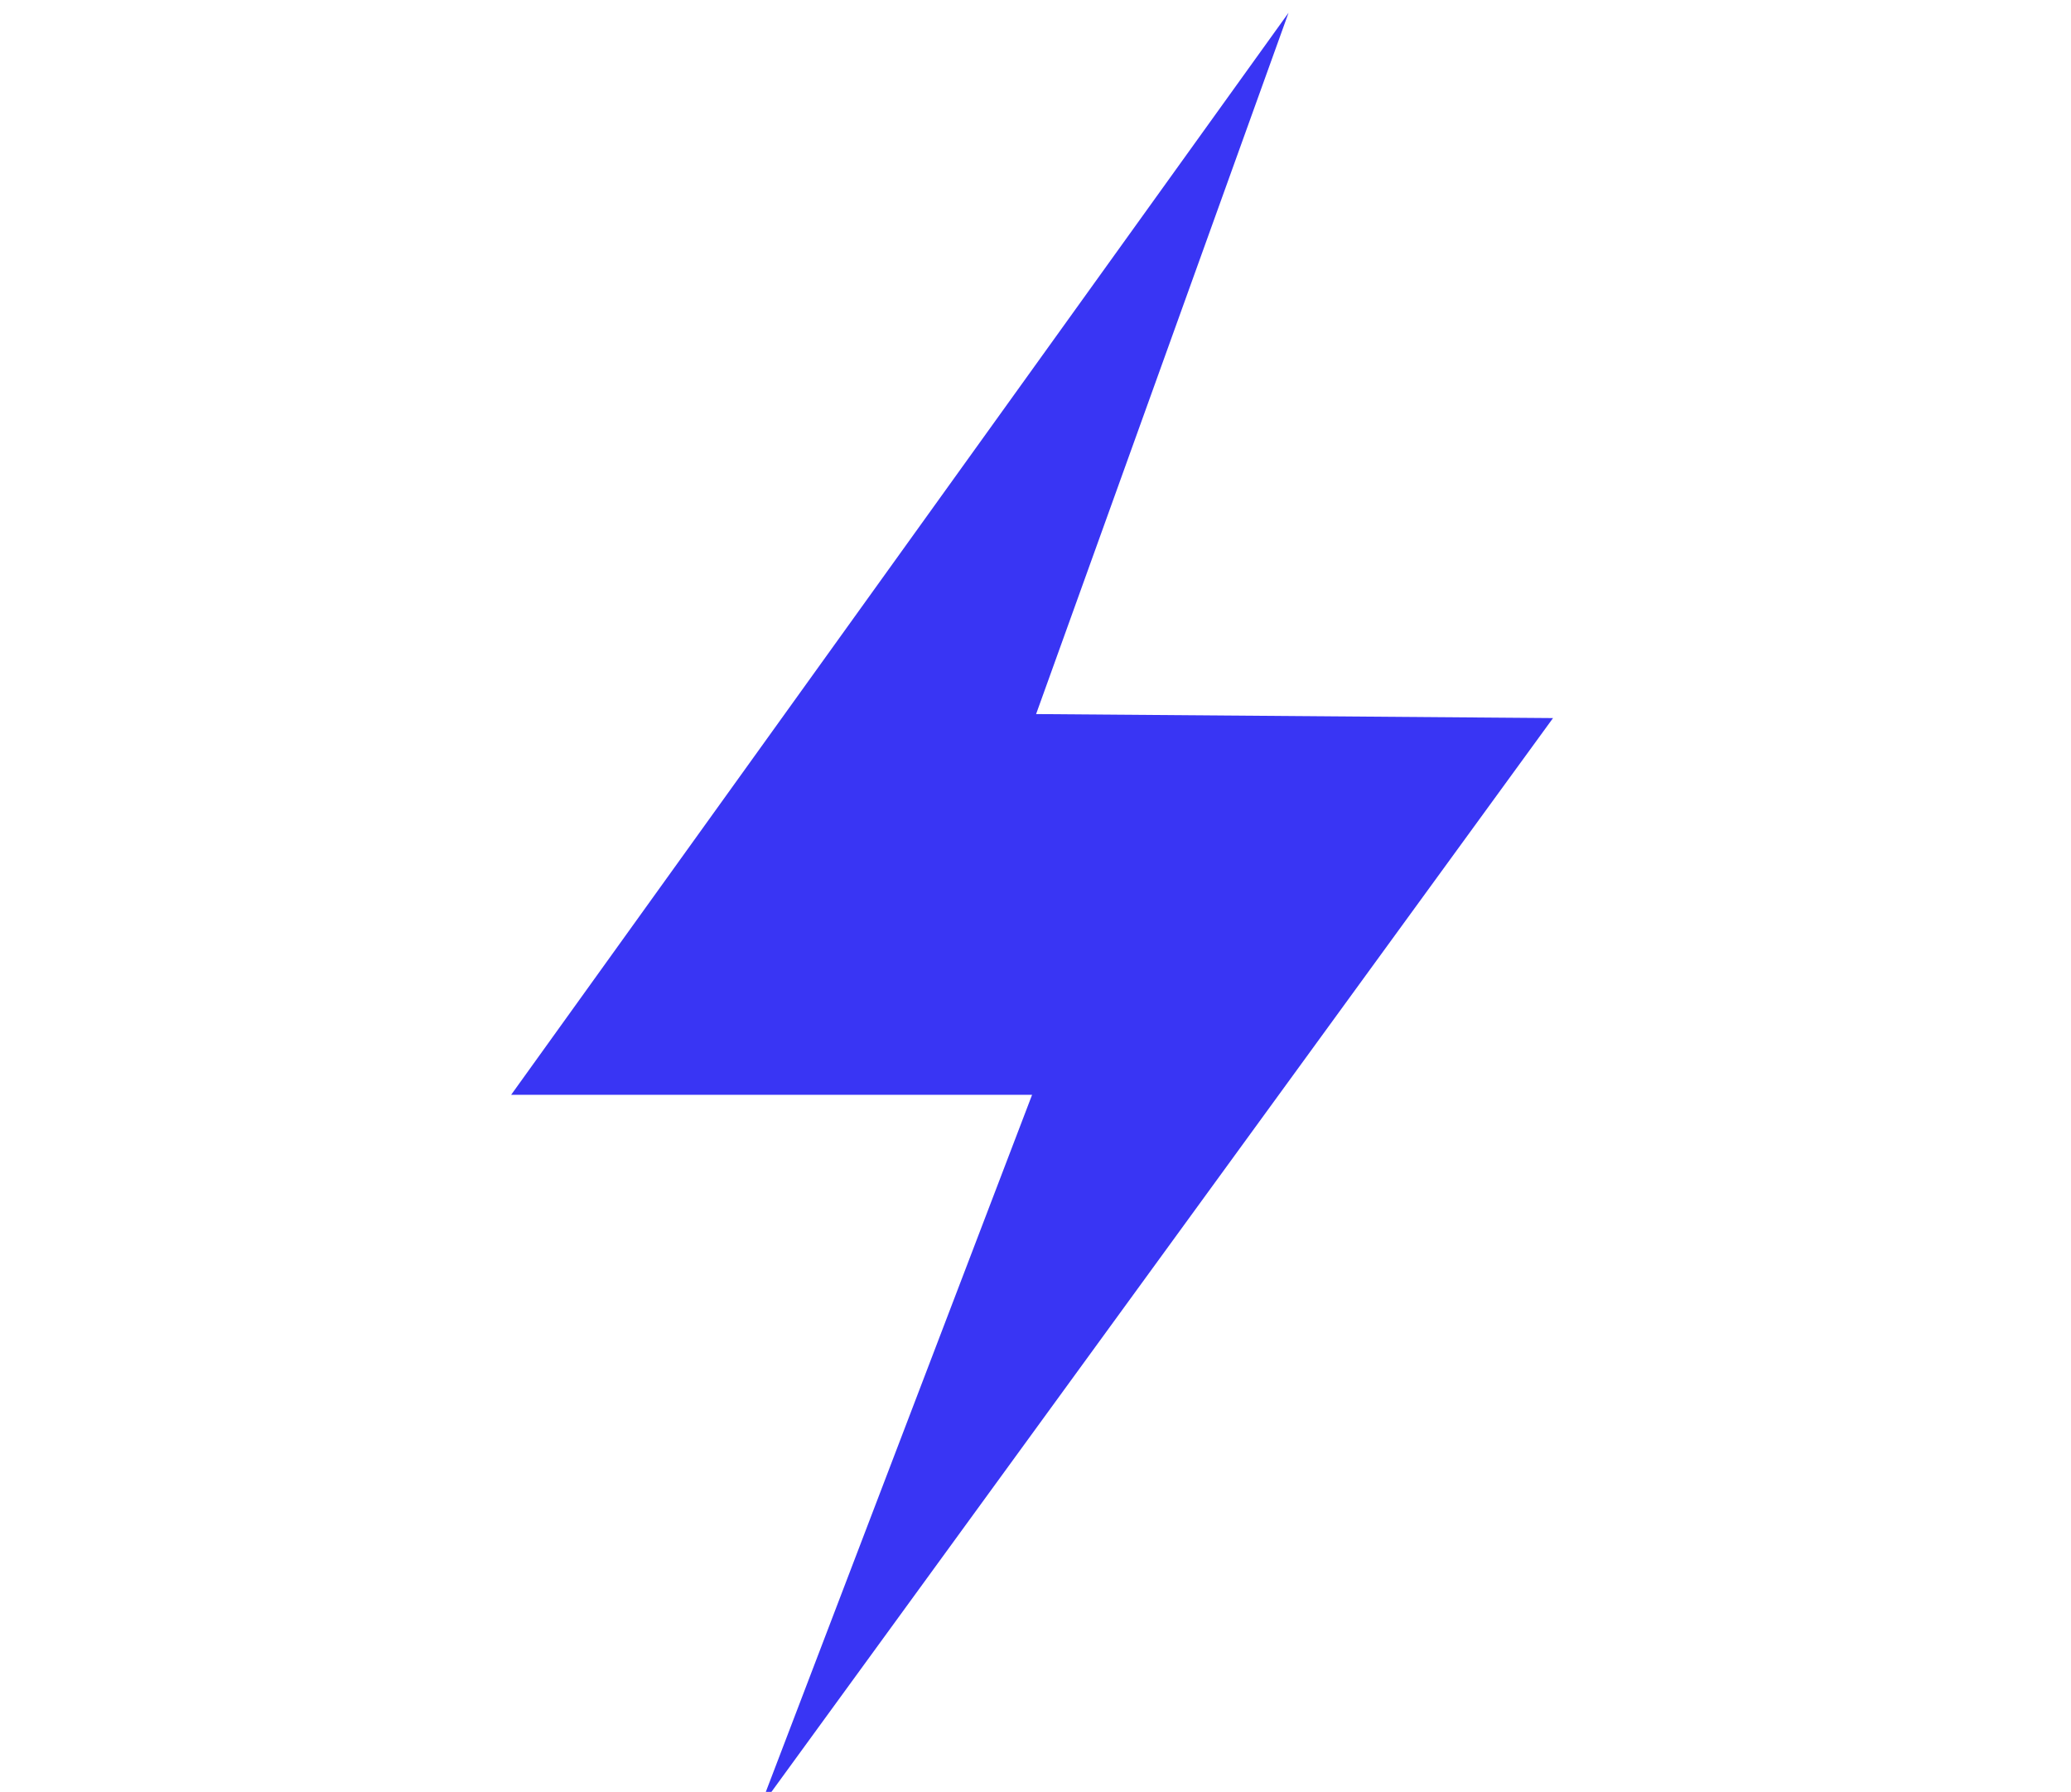
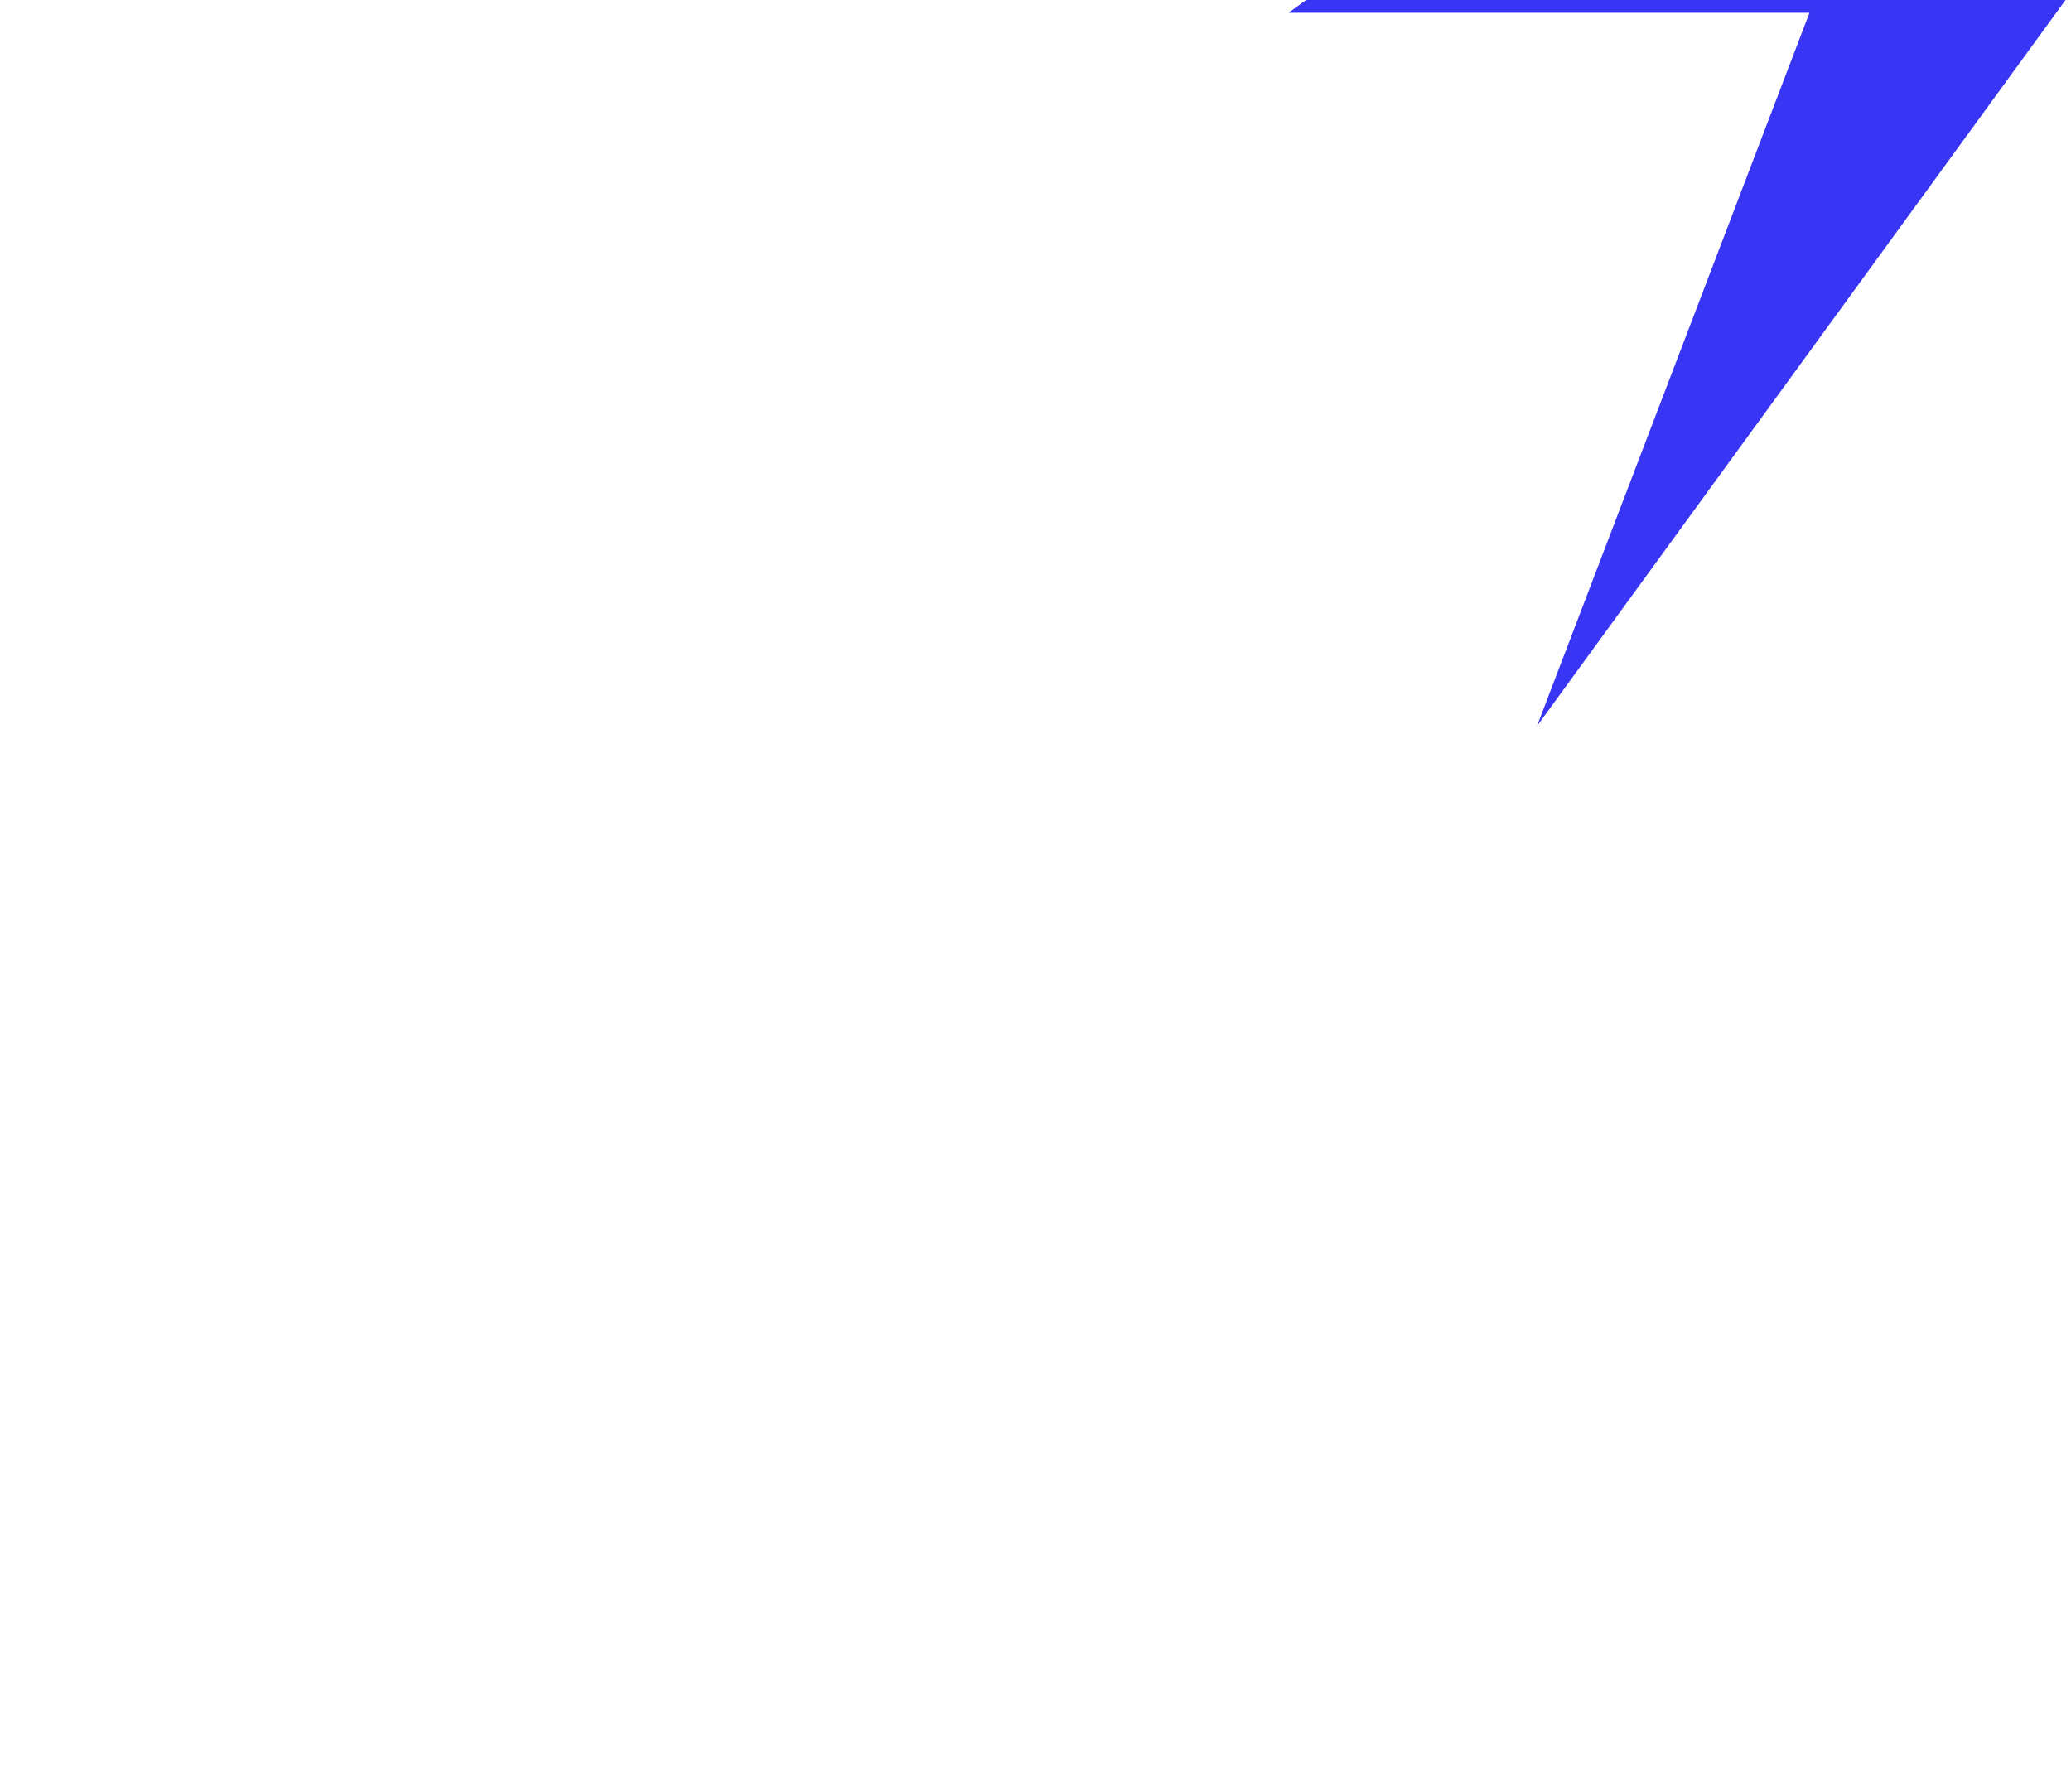
<svg xmlns="http://www.w3.org/2000/svg" id="_4" data-name="4" viewBox="0 0 258.41 223.56">
  <defs>
    <style>.cls-1{fill:#3935f4;}</style>
  </defs>
-   <path class="cls-1" d="M160.78,1.59l-97,135h65l-34,89,99-136-64.5-.5Z" />
+   <path class="cls-1" d="M160.78,1.59h65l-34,89,99-136-64.5-.5Z" />
</svg>